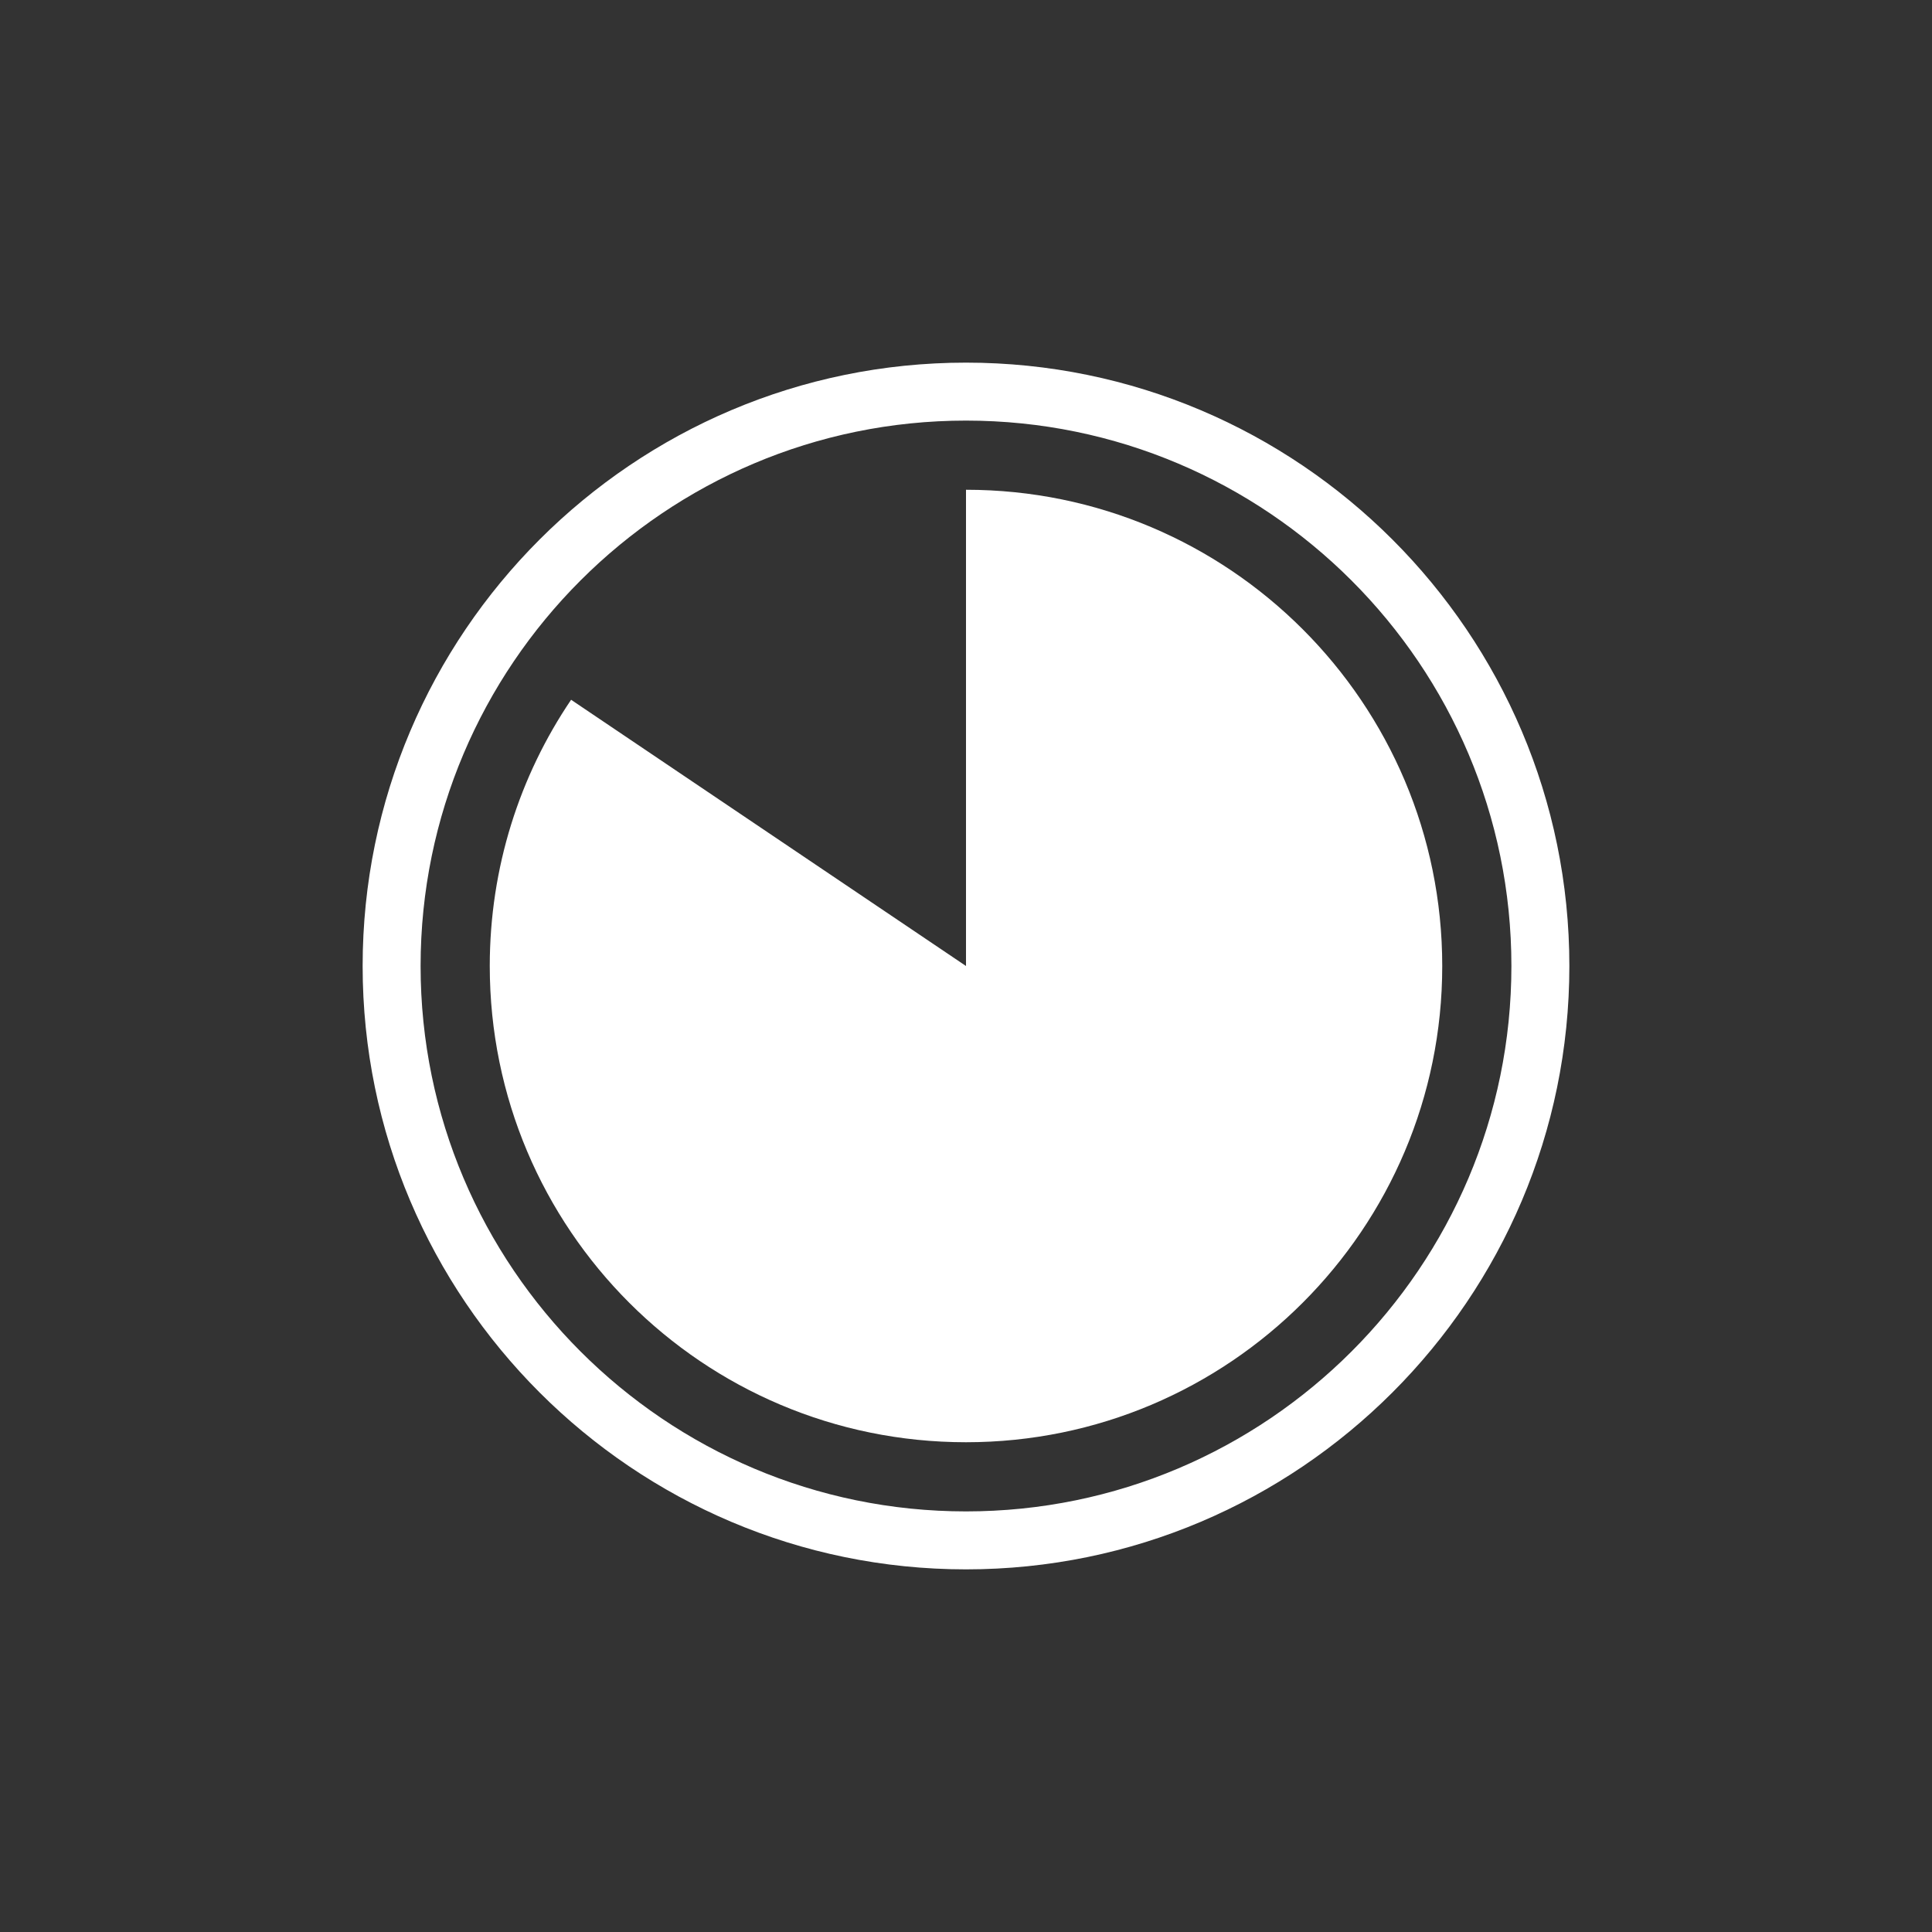
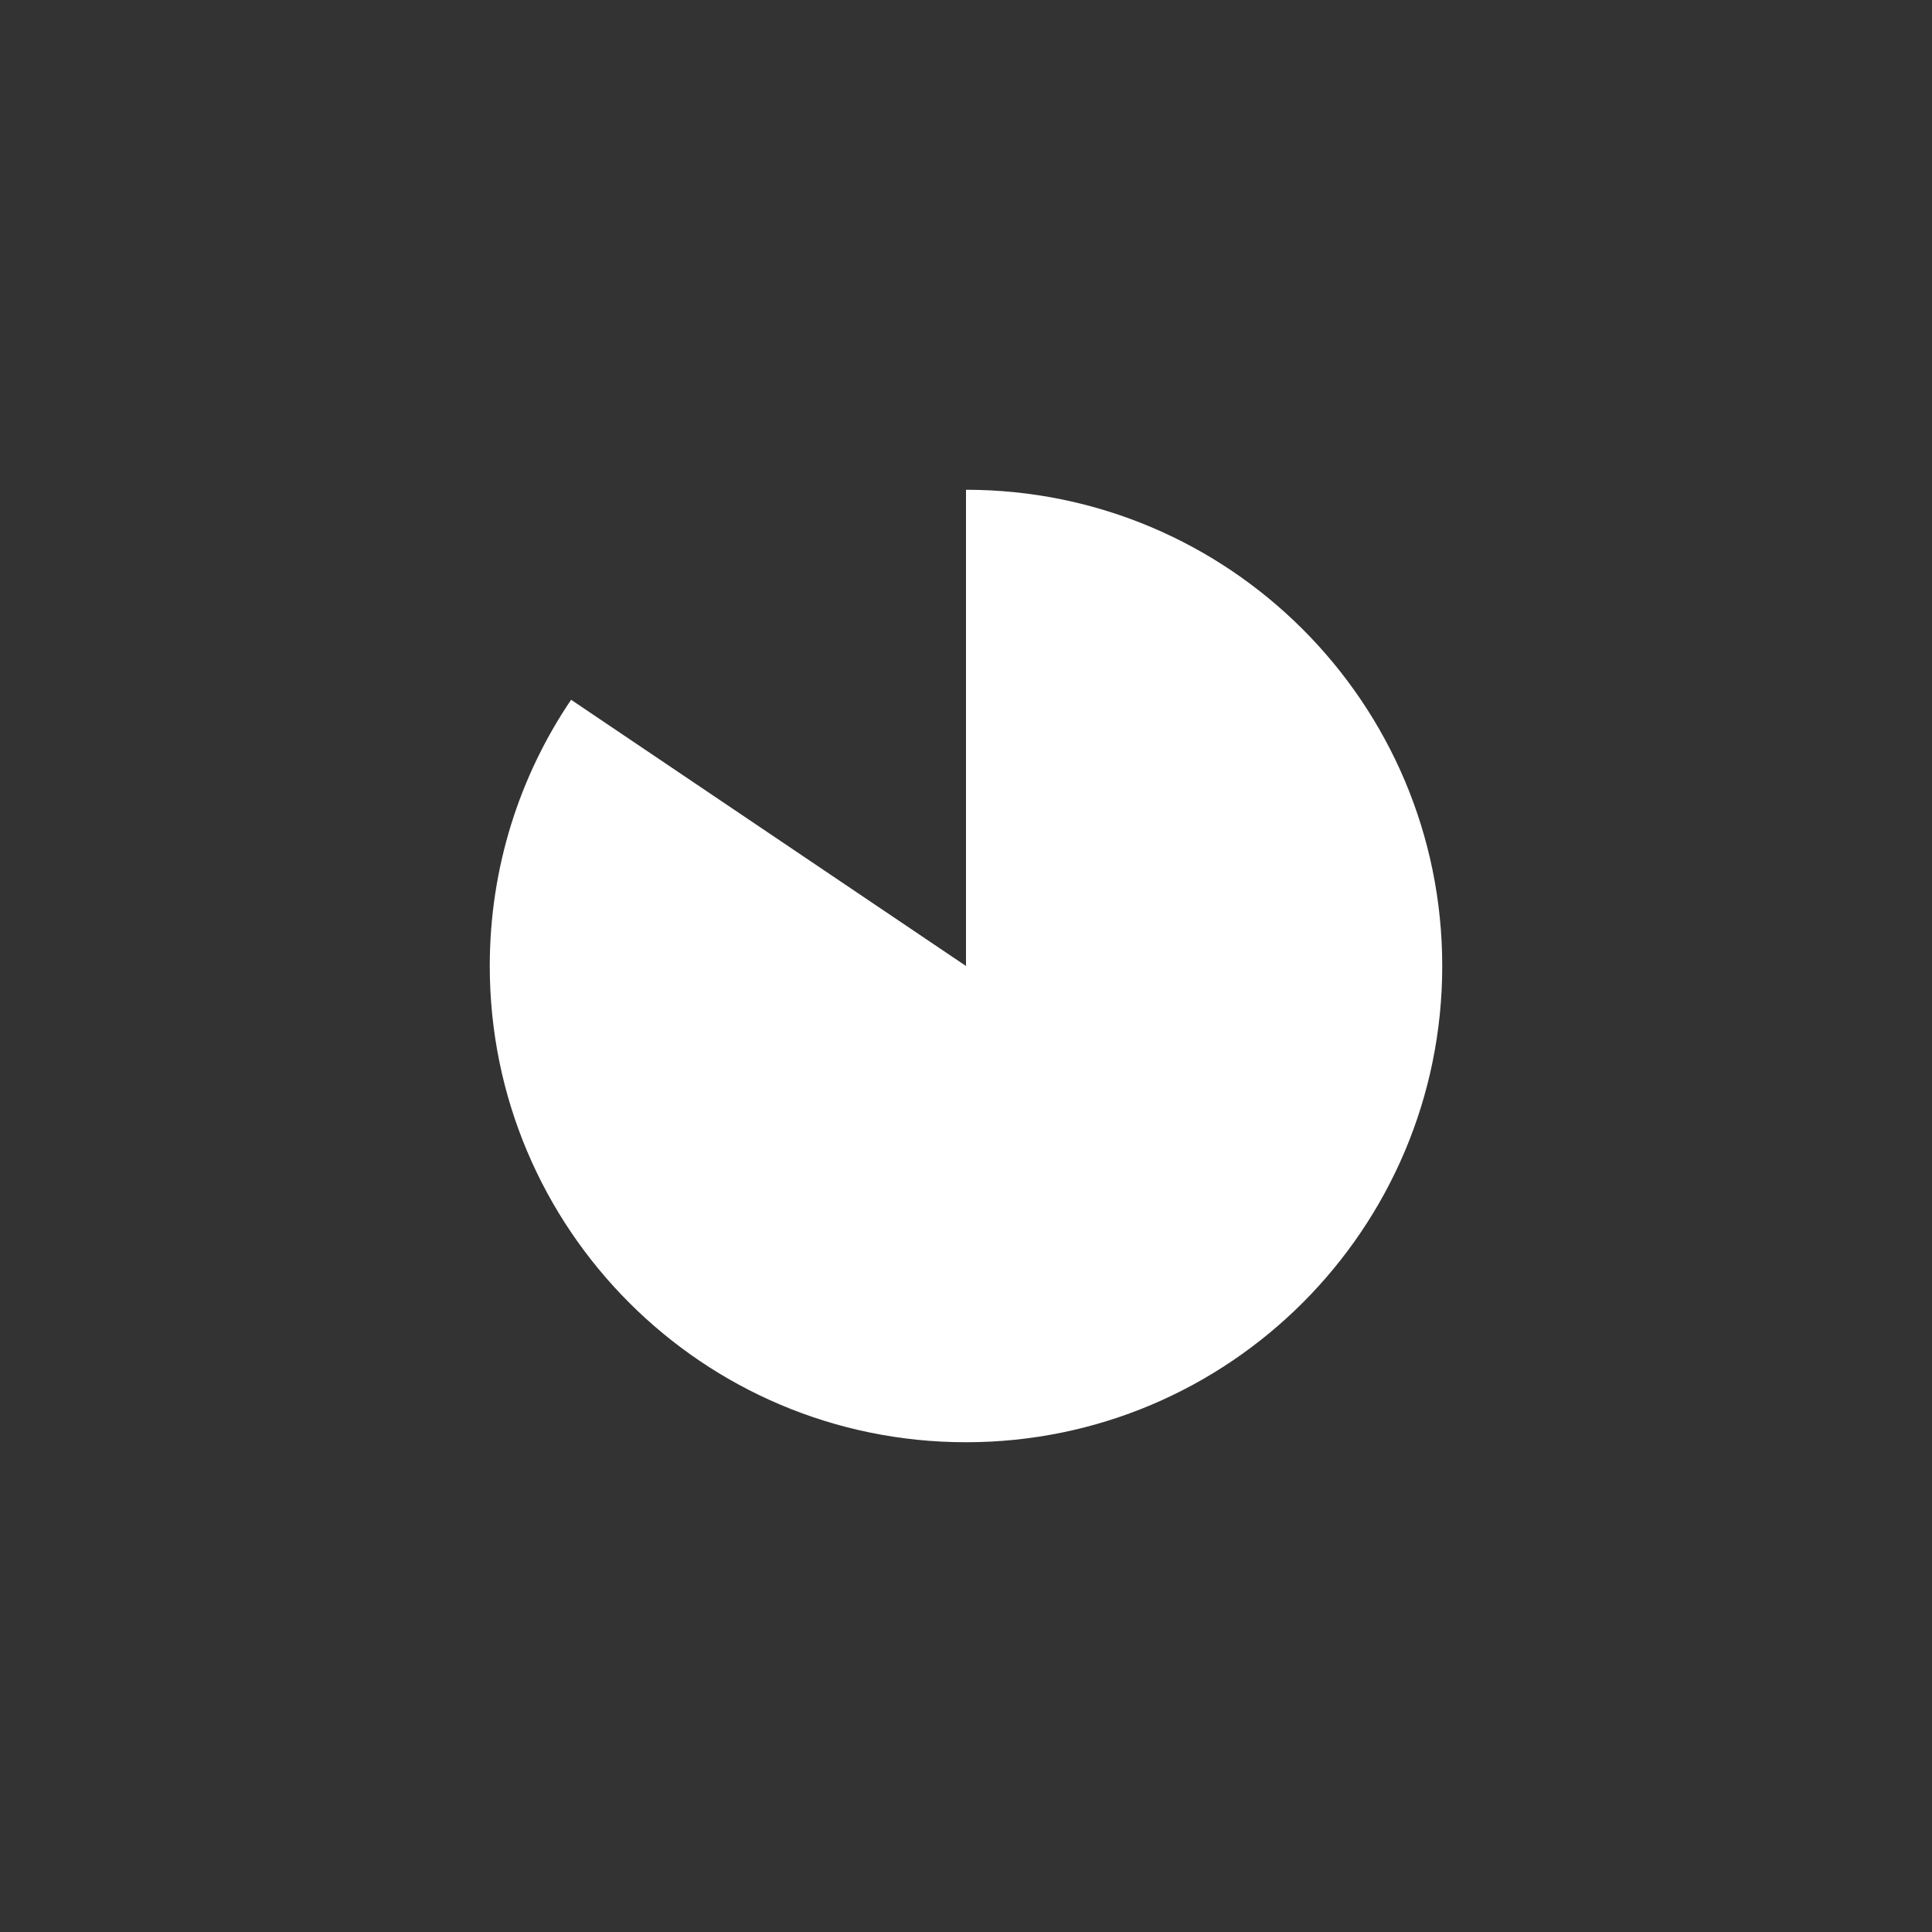
<svg xmlns="http://www.w3.org/2000/svg" id="Ebene_2_Kopie" data-name="Ebene 2 Kopie" viewBox="0 0 100 100">
  <rect x="0" y="0" width="100" height="100" fill="#333333" stroke="none" />
  <defs>
    <style>
      .cls-1 {
        fill: #fff;
      }
    </style>
  </defs>
-   <path class="cls-1" d="M50,18.77c-17.22,0-31.23,14.01-31.23,31.23s14.01,31.23,31.23,31.23,31.23-14.01,31.23-31.23-14.01-31.23-31.23-31.23ZM50,78.23c-15.56,0-28.23-12.66-28.23-28.23s12.66-28.23,28.23-28.23,28.23,12.66,28.23,28.23-12.66,28.23-28.23,28.23Z" />
  <path class="cls-1" d="M50,25.35v24.65l-20.44-13.78c-2.66,3.93-4.21,8.68-4.21,13.78,0,13.62,11.04,24.65,24.65,24.65s24.65-11.04,24.65-24.65-11.04-24.65-24.65-24.65Z" />
</svg>